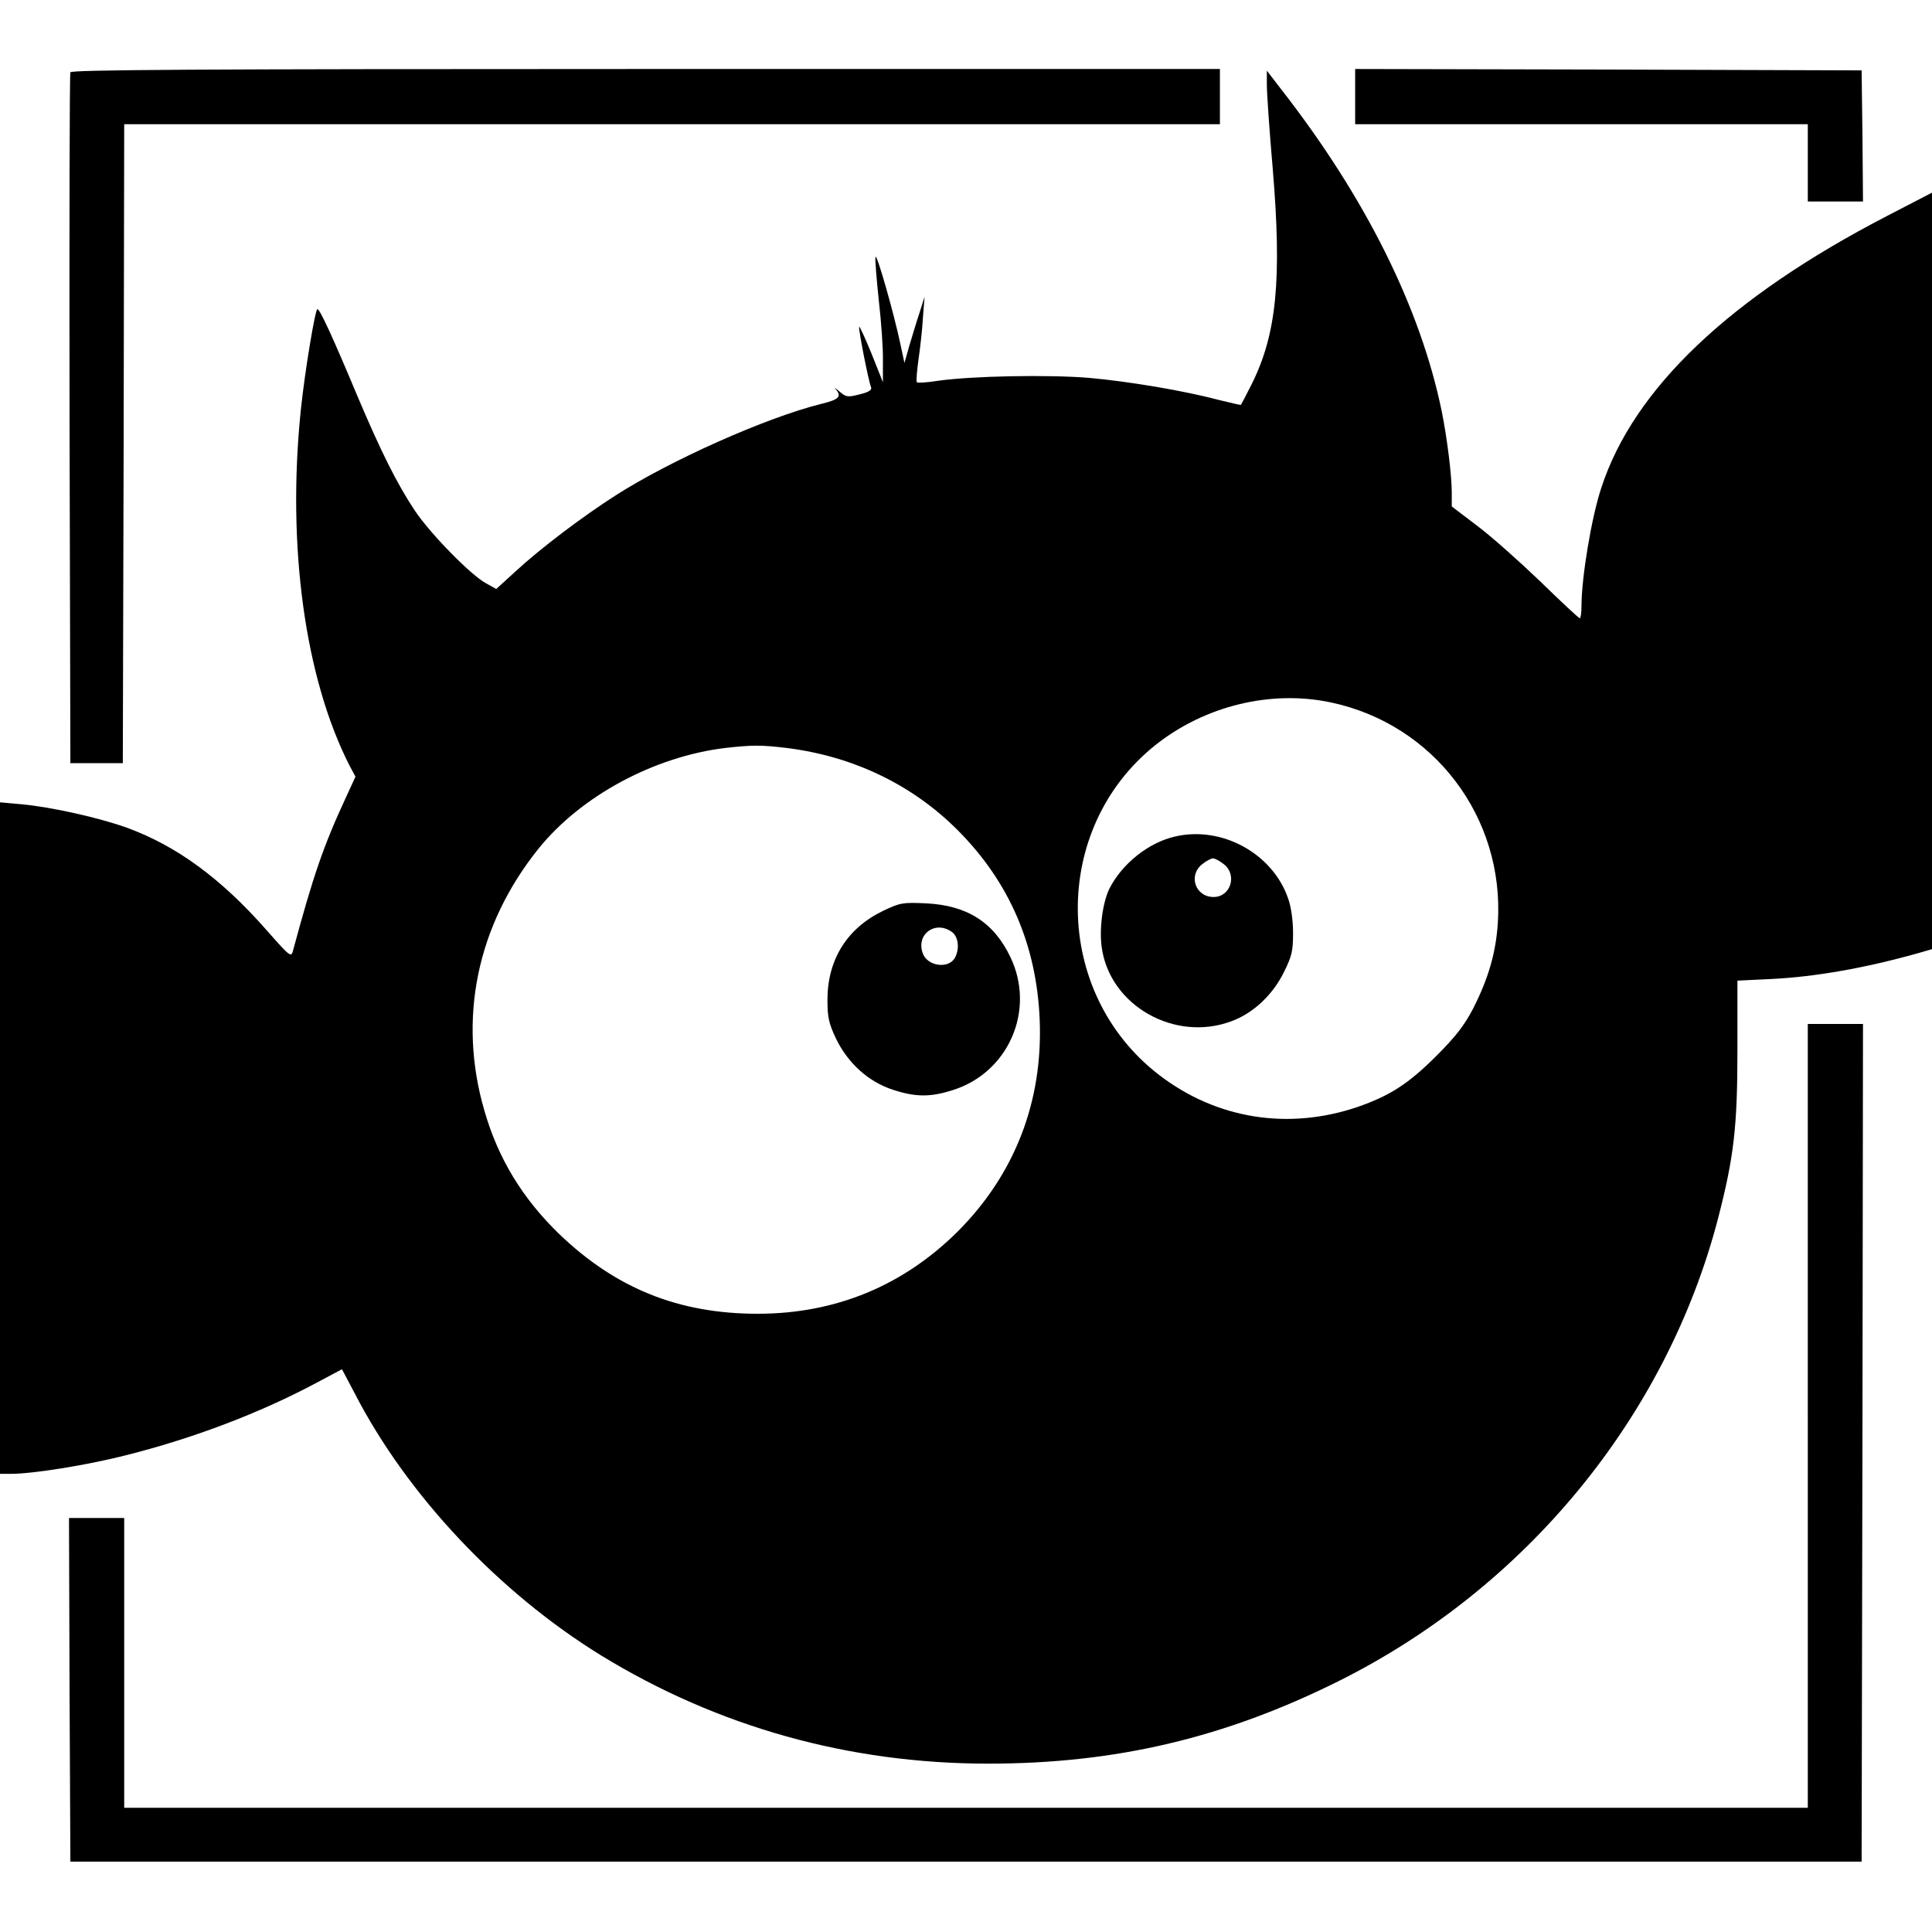
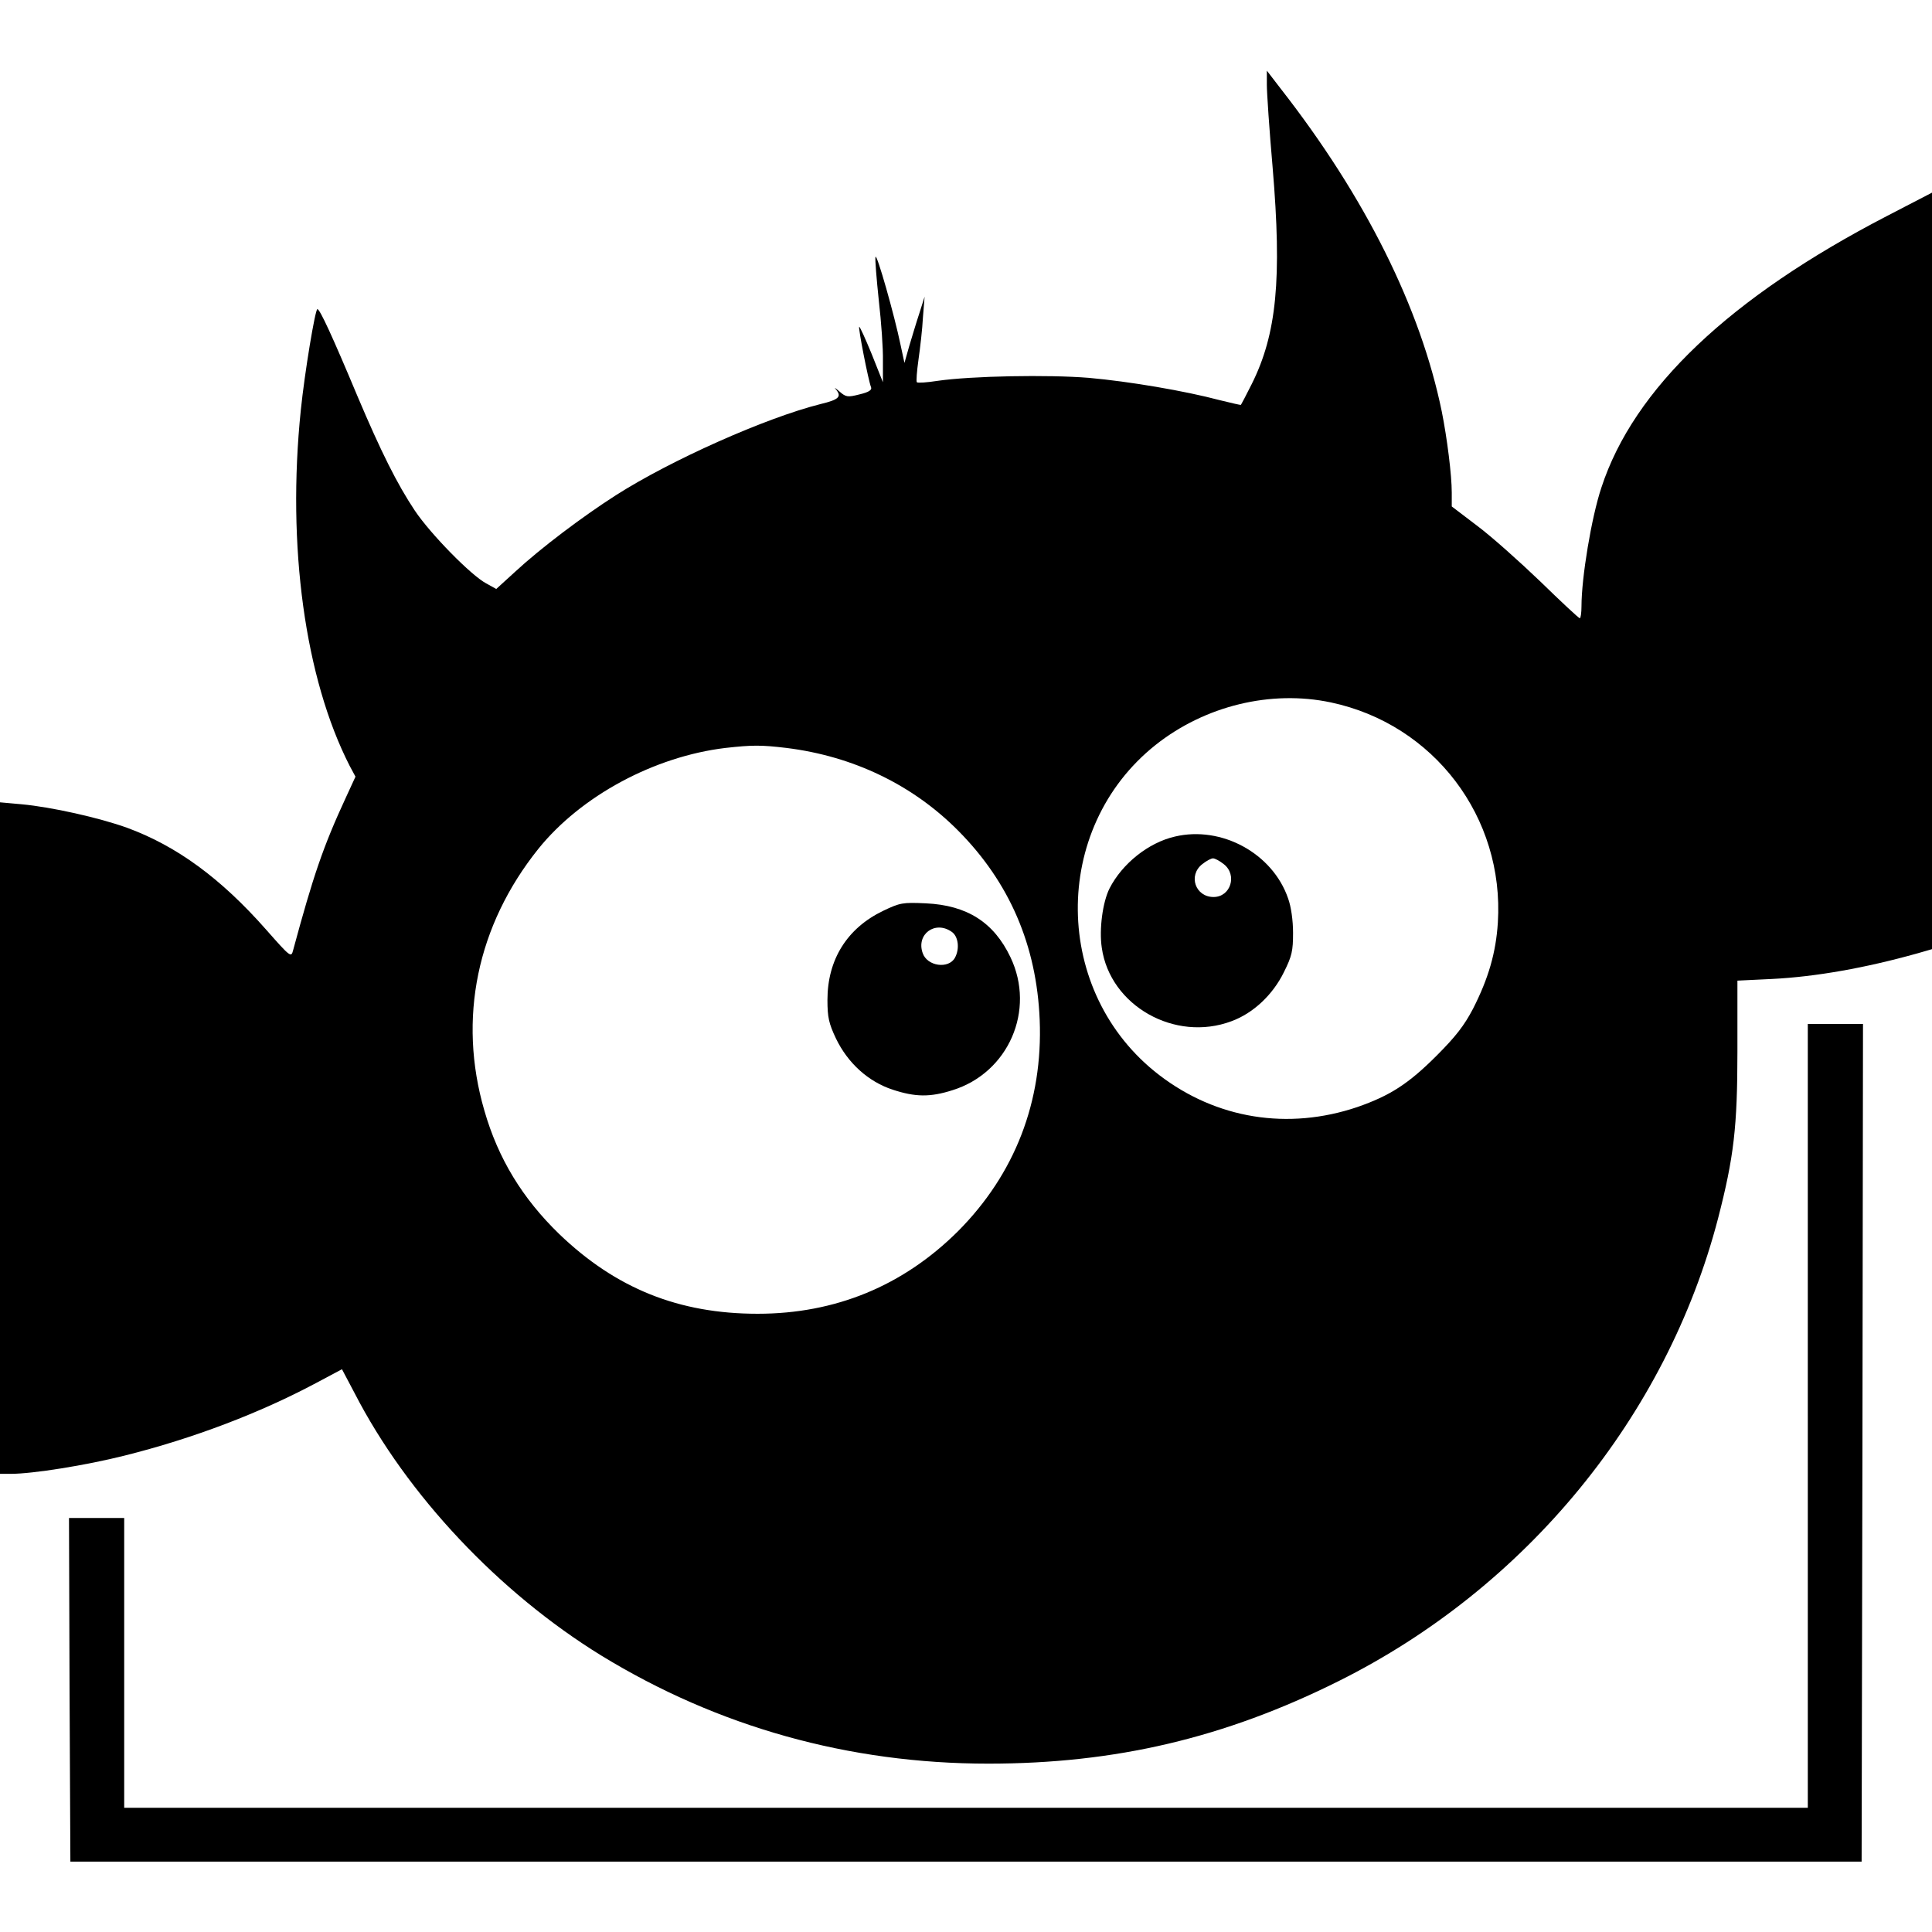
<svg xmlns="http://www.w3.org/2000/svg" version="1" width="933.333" height="933.333" viewBox="0 0 700 700">
-   <path d="M25.5 26.2c-.3.7-.4 57.3-.3 125.8l.3 124.5h19l.3-115.8L45 45h397V25H234c-165.5 0-208.2.3-208.5 1.2zM491 35v10h164v28h20l-.2-23.8-.3-23.7-91.7-.3L491 25v10z" />
  <path d="M459 30.7c0 2.8.9 16.3 2.1 30 3.4 40.4 1.5 60.3-7.6 78.5-2 4-3.8 7.4-3.9 7.5-.1.1-3.5-.7-7.6-1.7-12.8-3.4-32.9-6.8-47.5-8.1-14.8-1.2-42.5-.7-54.9 1.1-3.8.6-7.1.8-7.4.5-.3-.3 0-4 .6-8.3.6-4.2 1.4-11.1 1.6-15.2l.6-7.5-1.9 6c-1.1 3.3-2.7 8.7-3.7 12l-1.7 6-1.4-6.5c-2.2-10.7-8.7-33.6-9.1-31.9-.2.9.4 8 1.2 15.7.9 7.8 1.6 17.6 1.5 21.9v7.8l-4.1-10.3c-2.3-5.6-4.3-10-4.5-9.8-.4.4 3.3 19.4 4.3 21.9.4 1-.8 1.8-4.2 2.6-4.3 1.1-4.9 1-7.3-1.1-1.4-1.2-2-1.6-1.3-.8 2.3 2.7 1.2 3.8-5.5 5.4-19.9 5-54.2 20.3-74.1 33-12.2 7.8-27.3 19.2-36.6 27.8l-6.8 6.2-3.6-2c-5.5-2.9-20.2-17.9-25.9-26.4-6.4-9.6-12.3-21.4-20.8-41.5-9-21.5-13.6-31.5-14.5-31.5-.8 0-4.6 22.9-6 36.5-5.1 49.4 1.5 97.3 17.7 129l2.1 3.9-3.5 7.6c-8.2 17.7-11.8 28.3-19.1 55.3-.7 2.7-.9 2.6-9.8-7.5C80 318.2 64 306.5 46 299.9c-10-3.6-27.3-7.5-38.2-8.5l-7.8-.7V534h3.9c8 0 27.3-3.1 41.2-6.6 24.8-6.2 49-15.4 69.6-26.4l9.2-4.9 4.6 8.7c19 36.9 52.3 72.2 89.3 95 42.3 25.9 89.8 39.2 140.3 39.2 46 0 85.6-9.3 126.9-29.9 68-33.9 118.8-95.9 137.5-167.7 5.7-22.1 7-33 7-60.5v-25.6l12.5-.6c15.9-.8 33.9-4 52.8-9.3l5.2-1.5V69.8l-16.2 8.4c-57 29.5-91.9 62.6-103.6 98.5-3.6 10.8-7.2 32.6-7.2 43 0 2.4-.3 4.3-.6 4.3-.4 0-6.8-6-14.3-13.3-7.5-7.2-17.8-16.4-22.9-20.2l-9.2-7v-5c0-6.4-1.7-19.8-3.6-29.3-7.7-37.6-27.7-77.8-58.4-117.1l-5-6.5v5.1zm23.2 223.8c37.3 7.9 62.9 41.6 60.5 79.8-.7 10.9-3.4 20.2-9 31.2-3.2 6.1-6.3 10.1-13.2 17-10.2 10.2-16.9 14.5-28.7 18.6-25.1 8.5-51.1 4.3-71.8-11.6-38.8-29.8-39.4-89.3-1.3-119.6 17.9-14.2 41.8-20 63.5-15.4zM285 271c24.1 3 45.6 13.3 62.1 29.9 18.7 18.8 28.5 41.7 29.6 68.6 1.2 29.6-9 55.9-29.6 76.6-19.9 19.8-44.4 29.9-72.6 29.9-28.6 0-51.4-9.2-71.9-28.9-13.3-12.9-22.1-27.3-27.1-44.7-9.7-33.3-2.7-67.1 19.6-94.9 15.5-19.2 42-33.4 67.7-36.5 9.9-1.1 12.9-1.1 22.2 0z" />
  <path d="M425.7 303.1c-9.6 2.2-19.1 9.8-23.7 18.8-2.5 5-3.8 14.8-2.8 21.5 3 21 26.5 34.3 47 26.6 7.9-2.9 15-9.6 19-17.8 2.9-5.8 3.3-7.7 3.3-14.2 0-4.5-.7-9.5-1.8-12.5-5.6-16.3-24.1-26.4-41-22.4zm17.7 10c5 3.9 2.5 11.9-3.7 11.9-6.6 0-9.3-7.8-4.1-11.9 1.5-1.2 3.2-2.1 3.9-2.1.7 0 2.4.9 3.9 2.1zM320 330c-13.1 6.3-20.2 17.7-20.2 32.3 0 6.3.5 8.5 3.1 14 4.3 8.9 11.7 15.6 20.5 18.5 8.2 2.7 13.6 2.8 21.7.2 20.3-6.3 30.2-29 21-48.2-6-12.6-15.7-18.8-30.6-19.5-8.5-.4-9.4-.2-15.5 2.7zm24.8 7.6c2.4 1.6 3 6.1 1.2 9.4-2.3 4.2-10.1 3.1-11.7-1.7-2.4-6.8 4.5-11.9 10.5-7.7zM655 513v142H45V550H25l.2 62.2.3 62.3h649l.3-151.8.2-151.7h-20v142z" />
</svg>